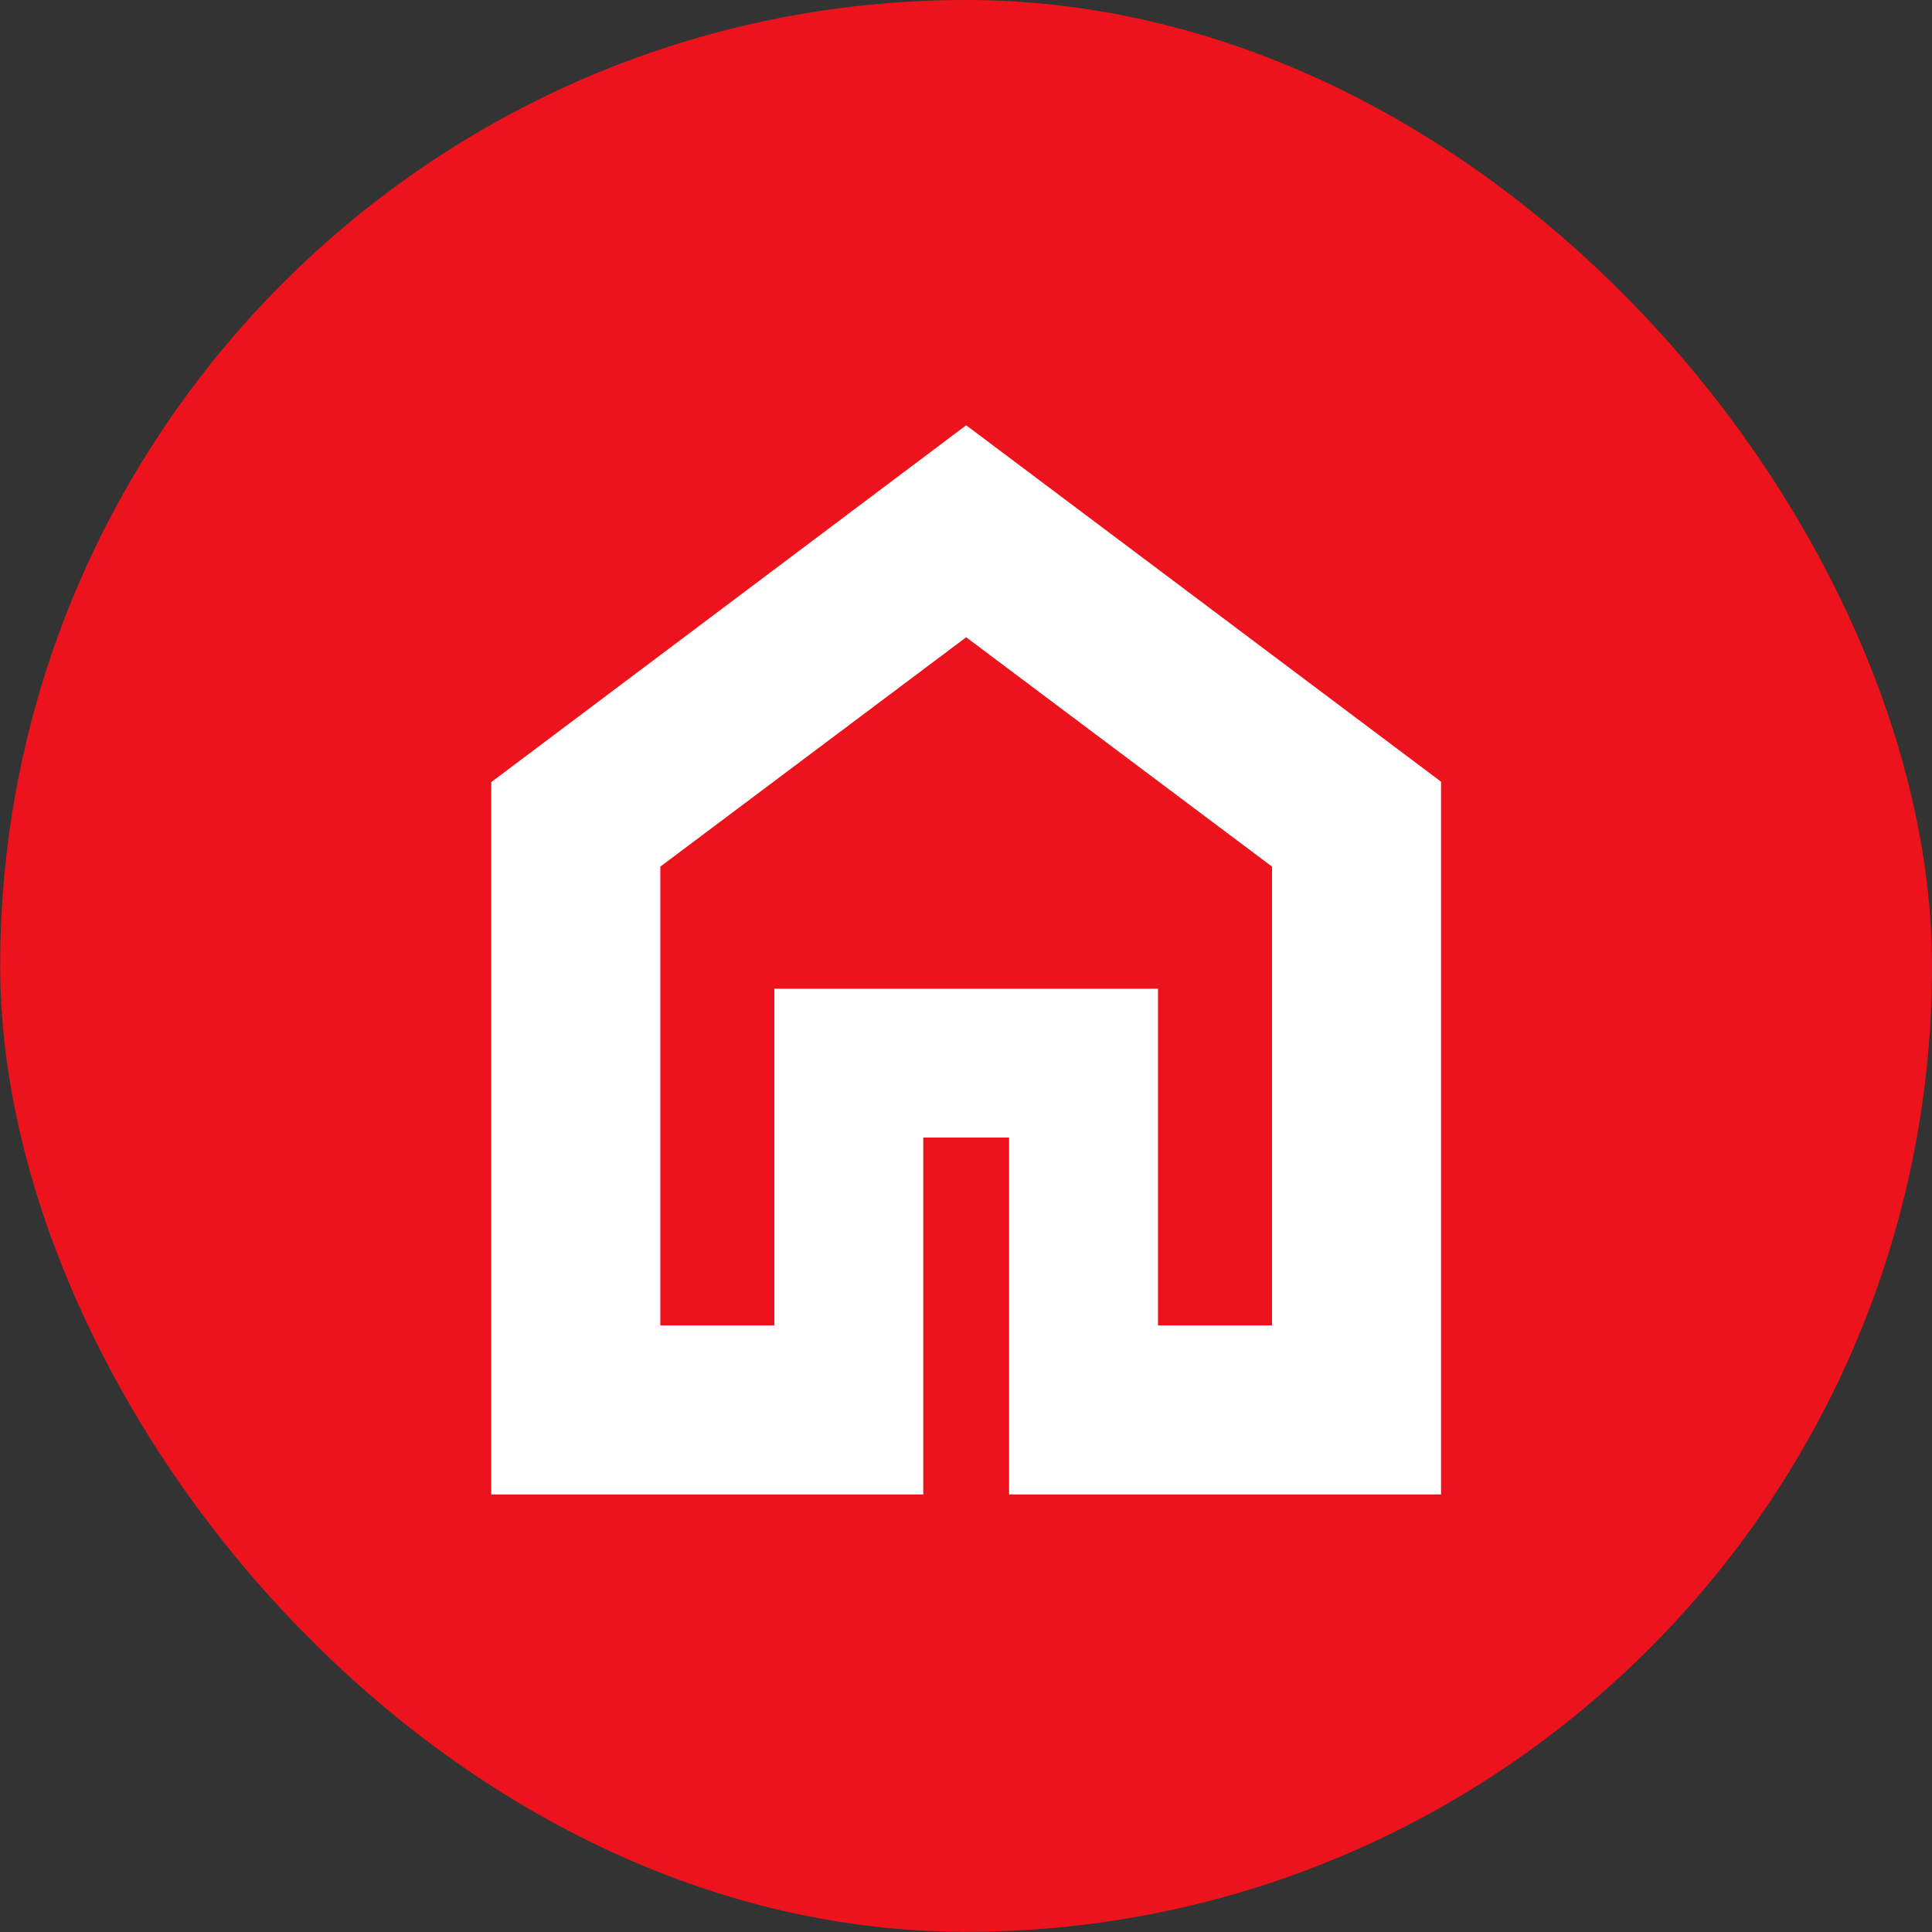
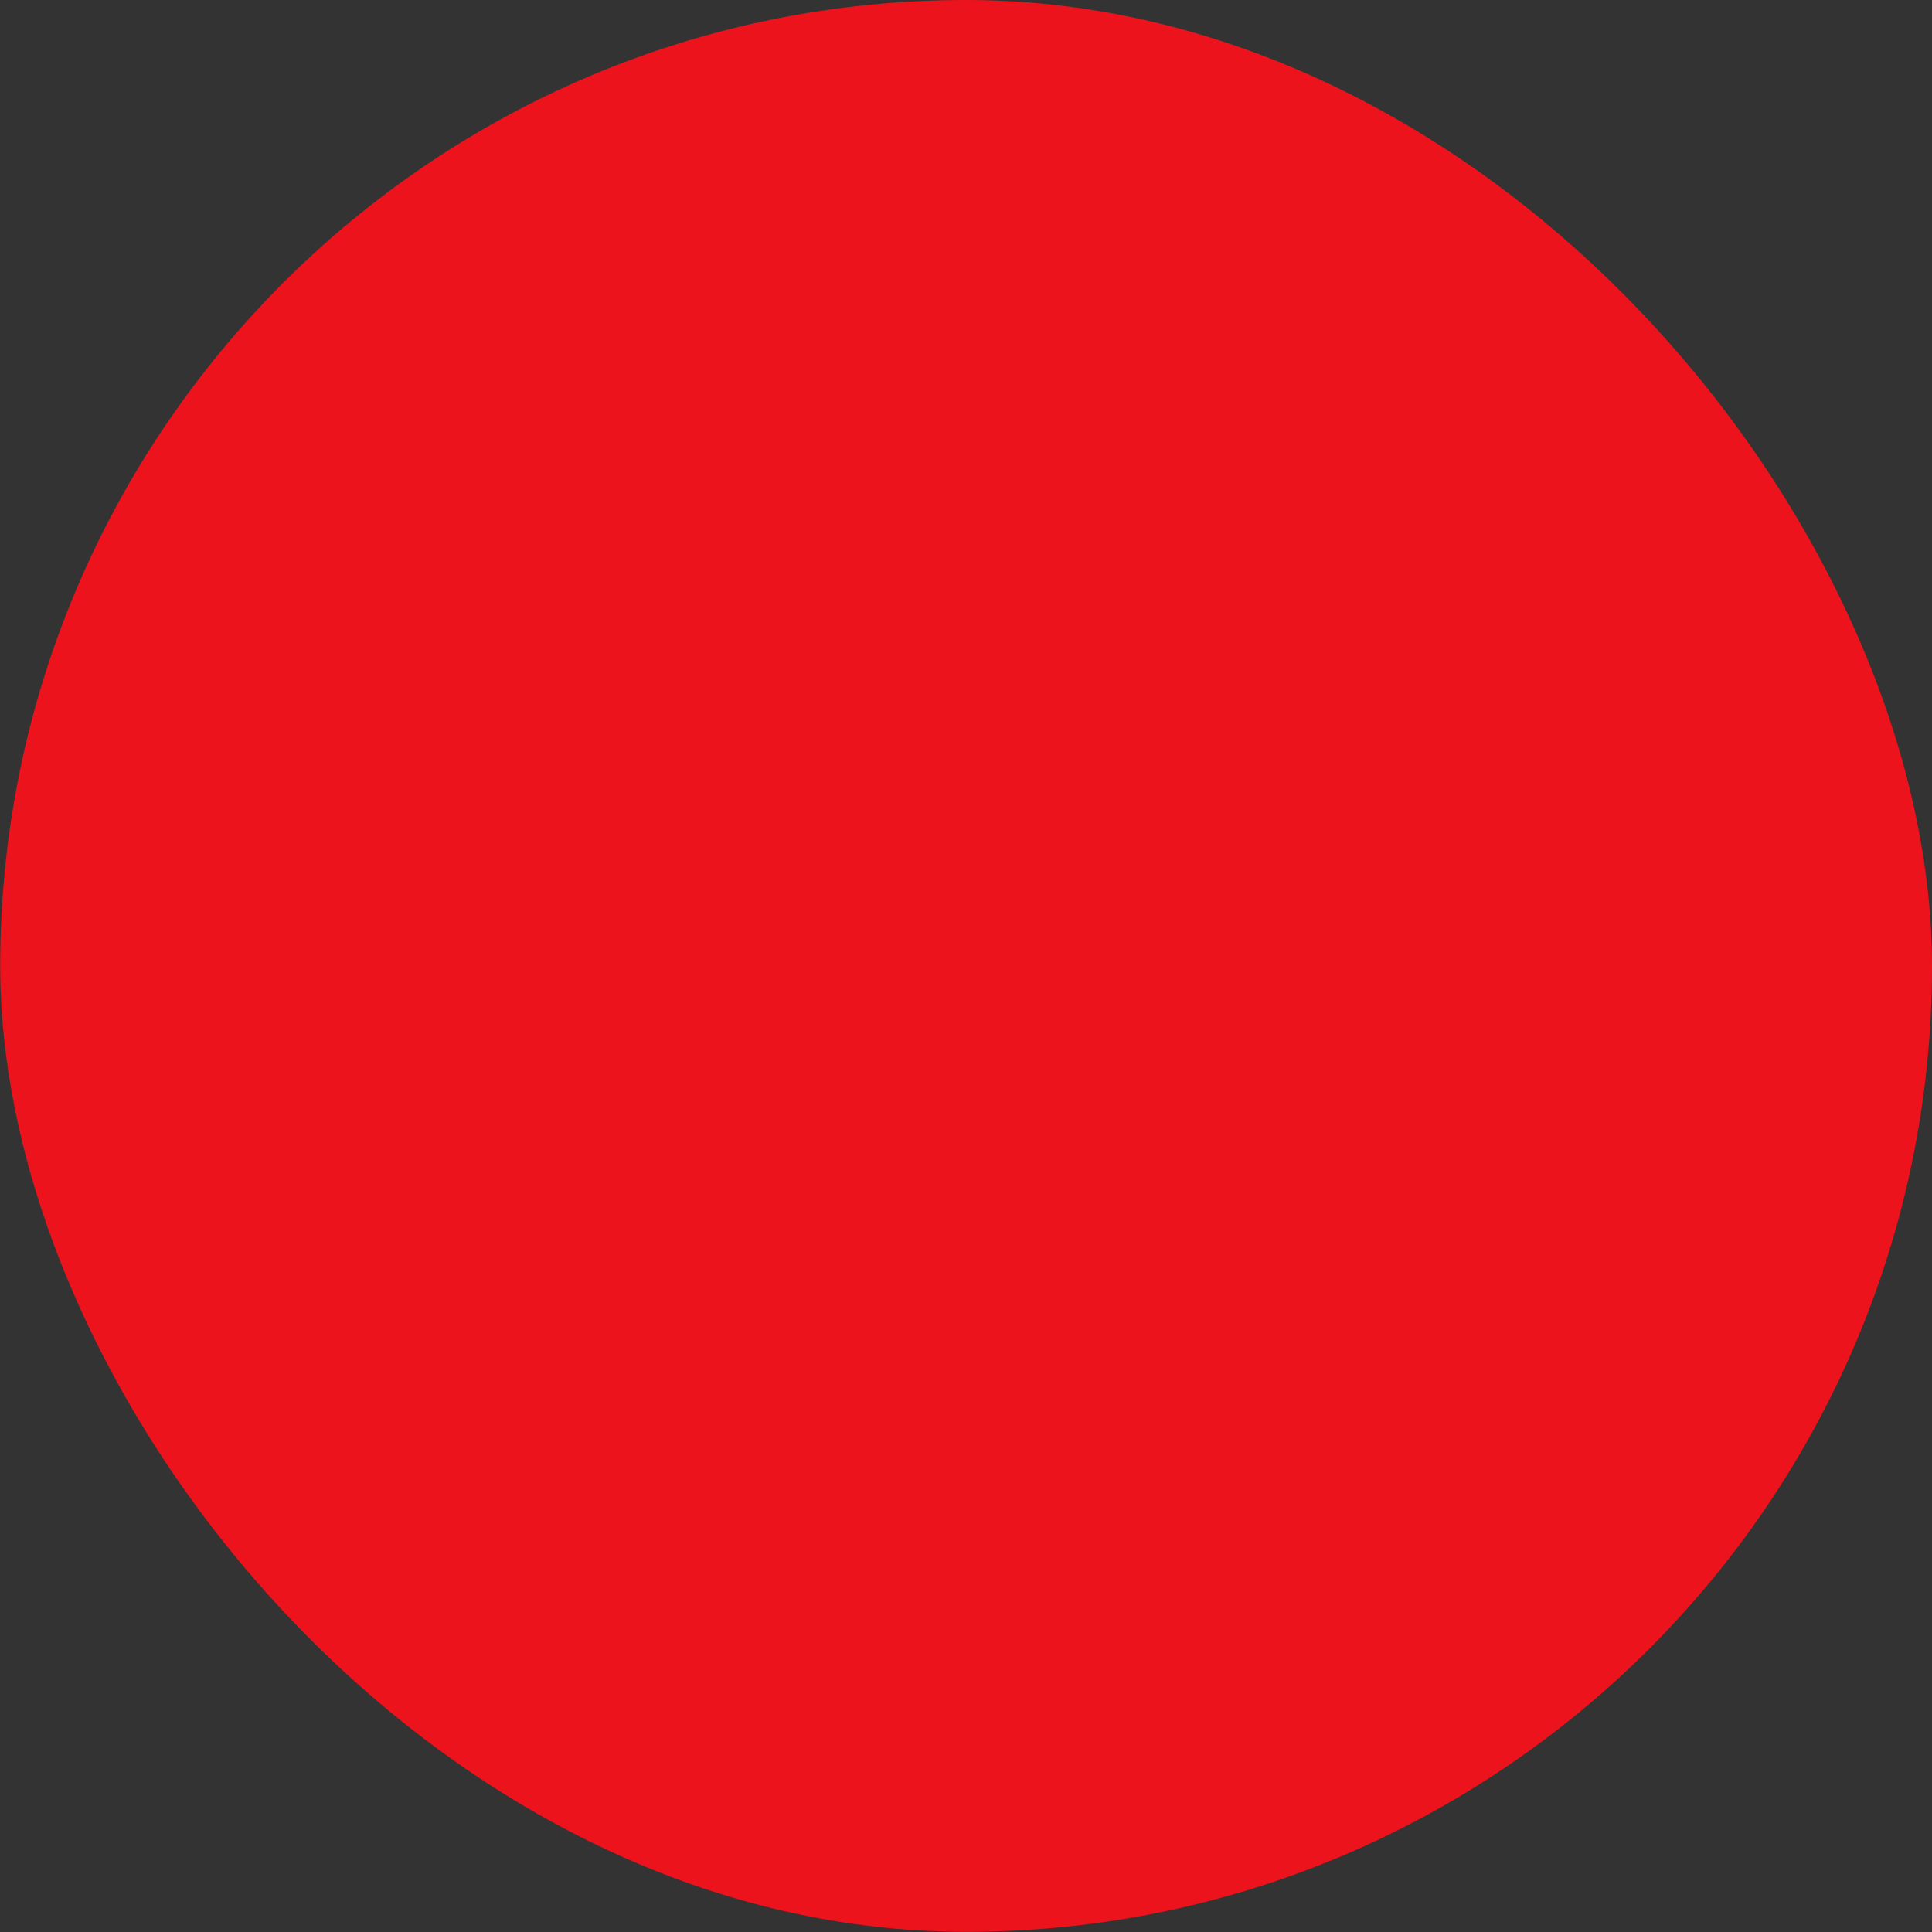
<svg xmlns="http://www.w3.org/2000/svg" width="32" height="32" viewBox="0 0 32 32" fill="none">
  <rect x="0" y="0" width="32" height="32" fill="#333333" stroke="none" />
  <rect x="0.003" width="31.997" height="31.997" rx="15.998" fill="#ED131C" />
-   <path d="M10.937 21.953H12.826V16.376H19.18V21.953H21.069V14.354L16.003 10.555L10.937 14.354V21.953ZM8.137 24.753V12.954L16.003 7.044L23.868 12.947V24.753H16.714V18.842H15.292V24.753H8.137Z" fill="white" />
</svg>